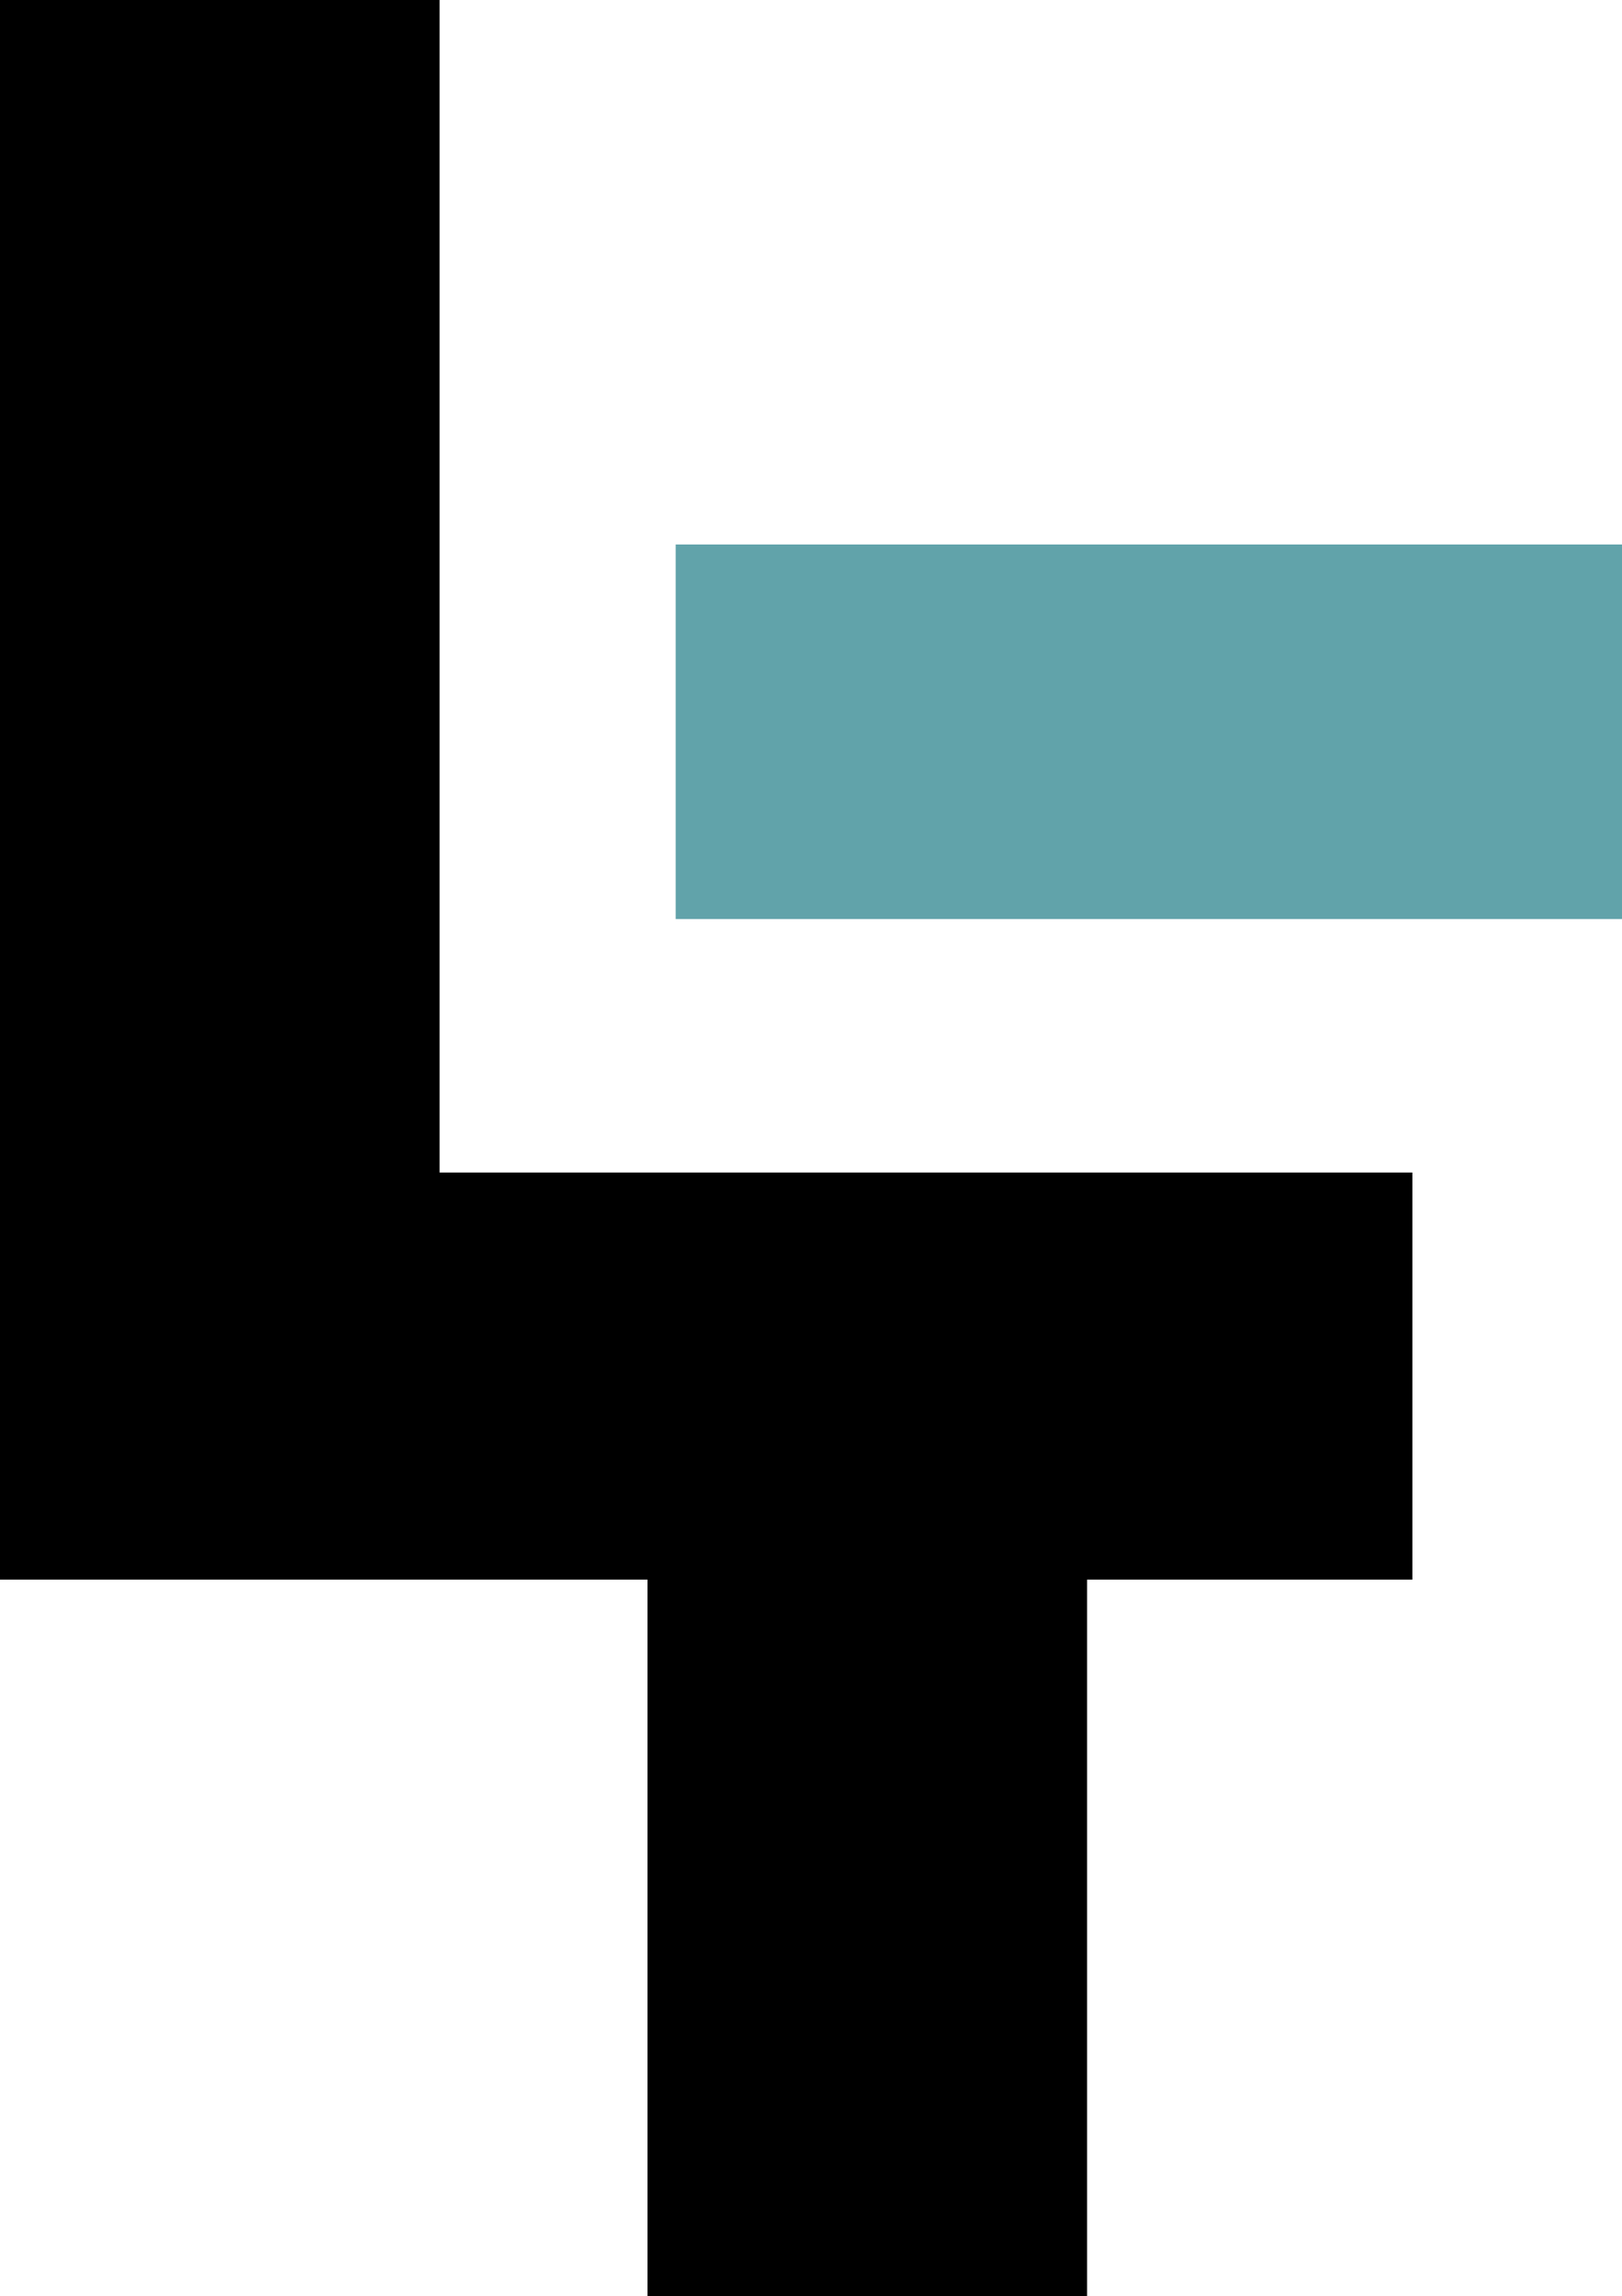
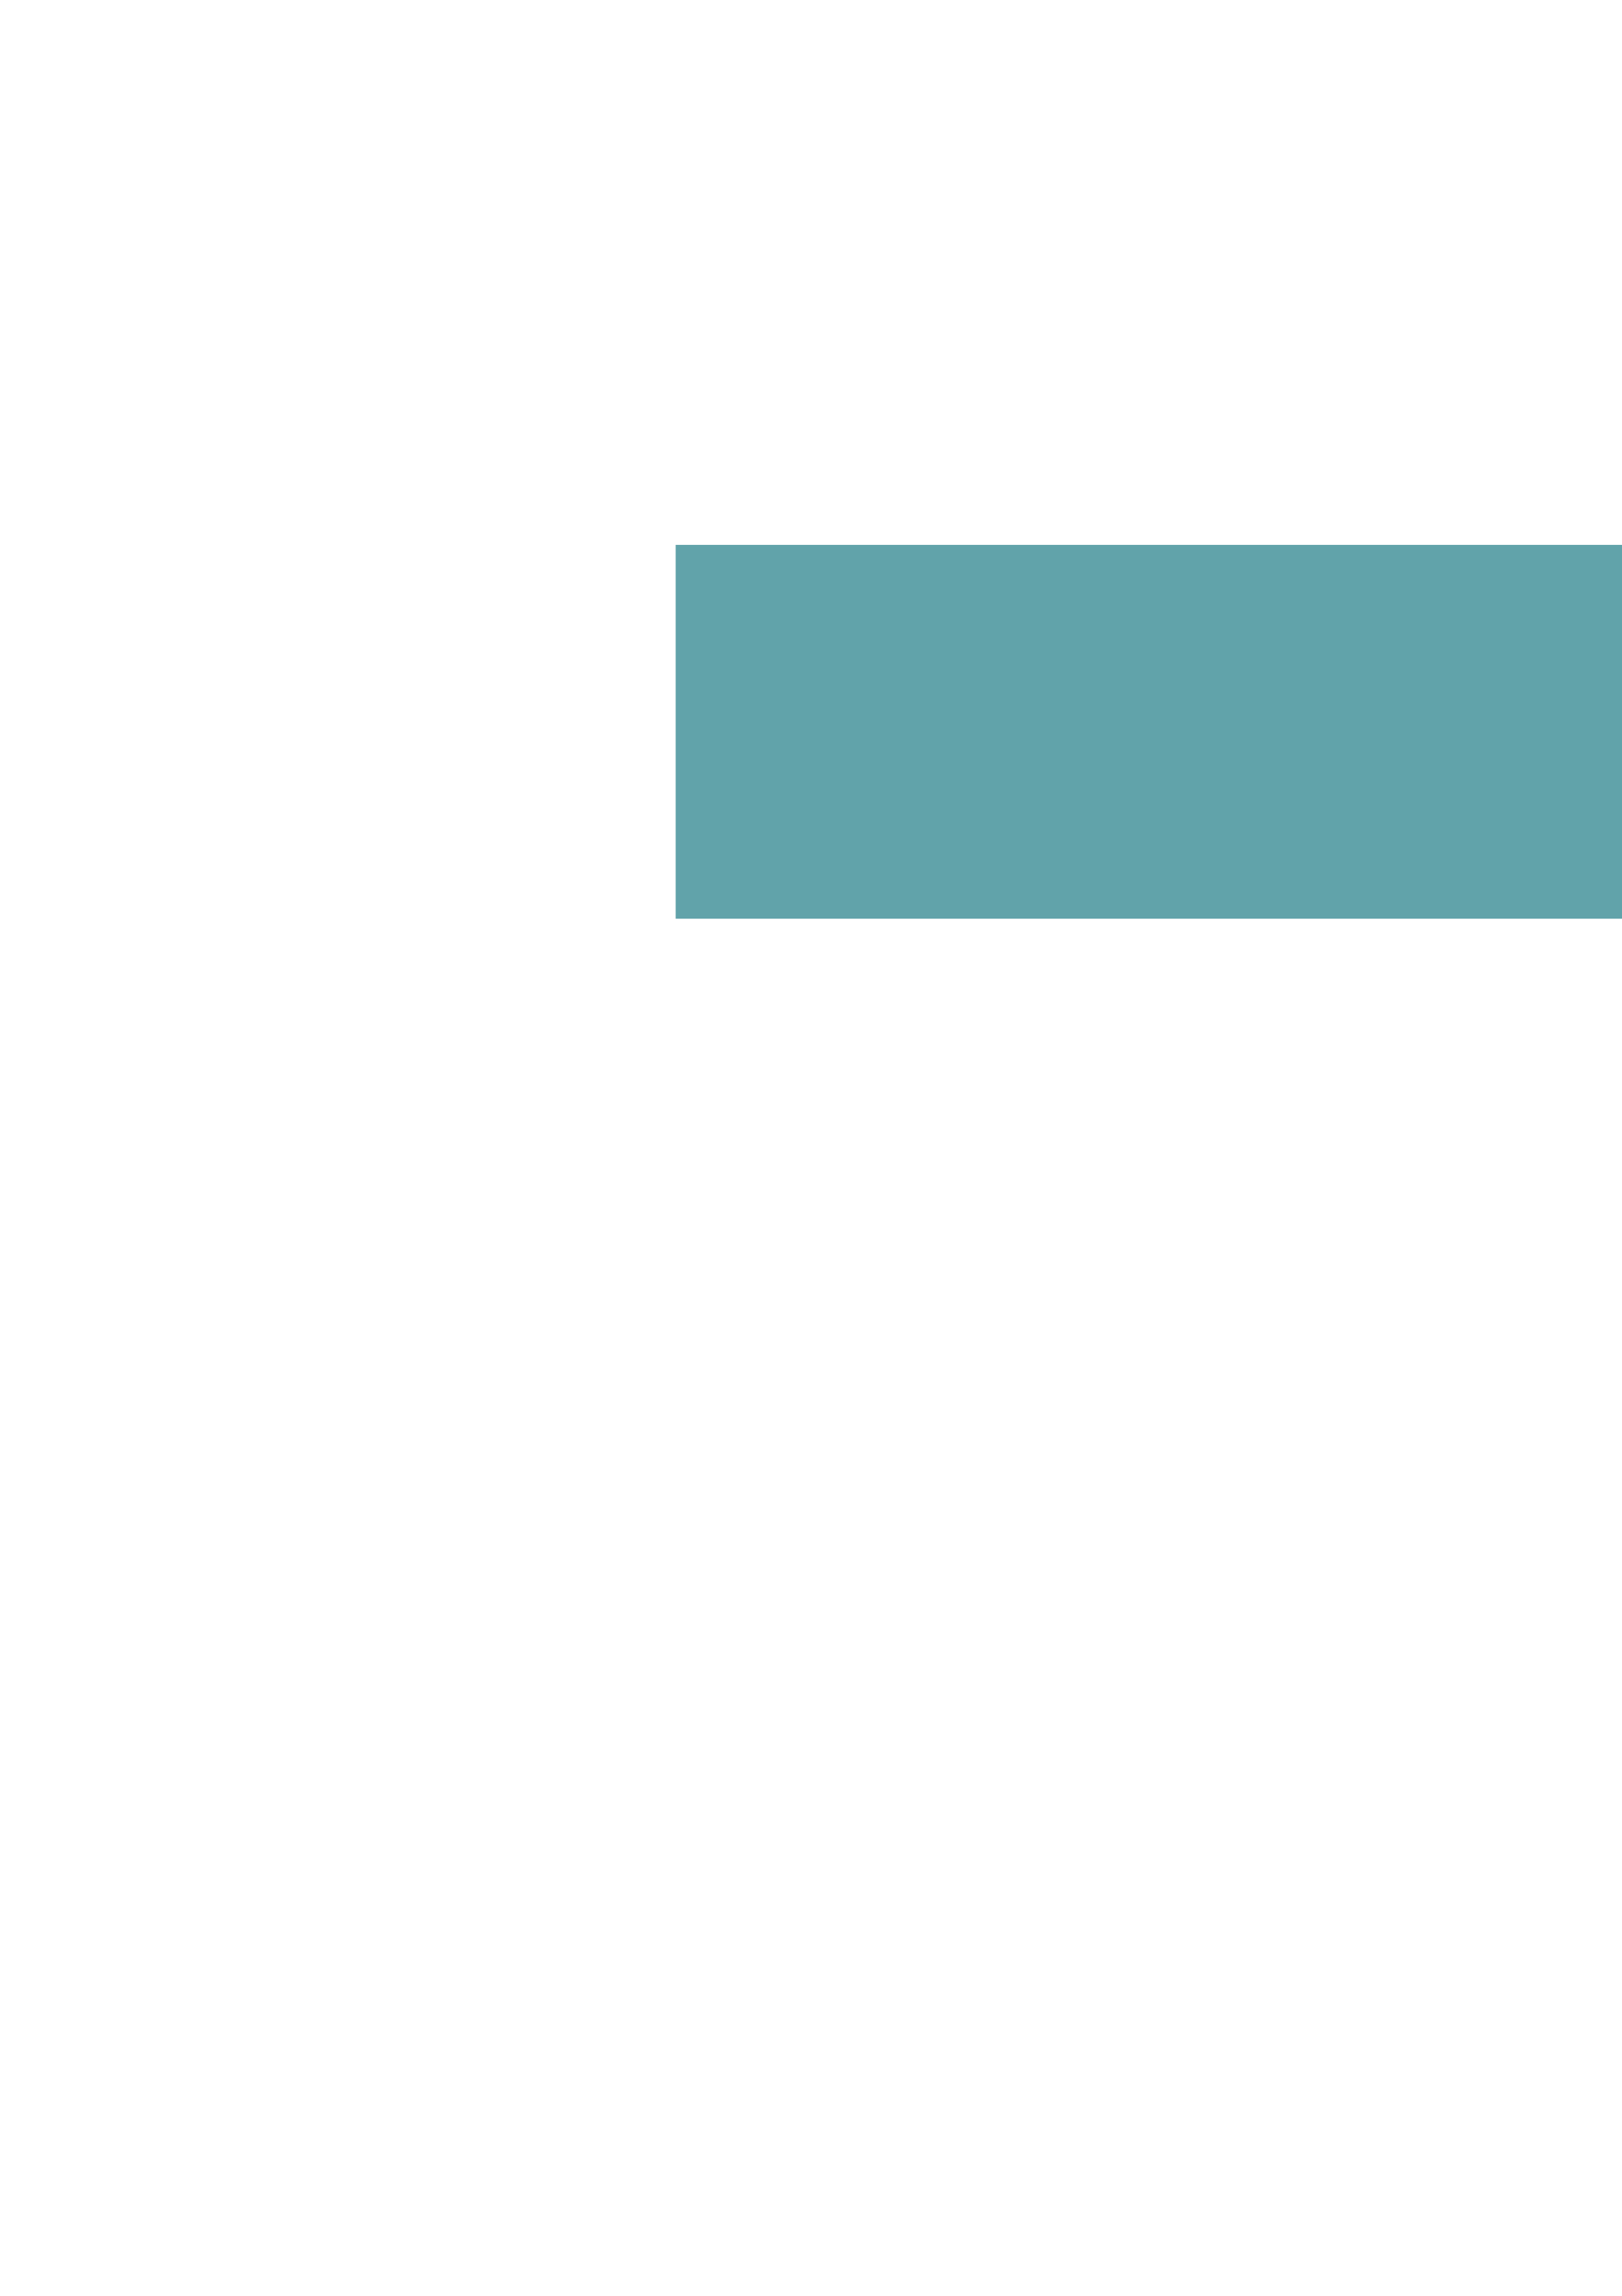
<svg xmlns="http://www.w3.org/2000/svg" width="648.56" height="917.92" data-name="Warstwa 1">
-   <path d="M0 631.48V0h175.77v468.72h388.97v162.76H434.67v286.44H258.9V631.48z" />
  <path fill="#61a3aa" d="M270.17 217.67h378.39V367.4H270.17z" />
</svg>